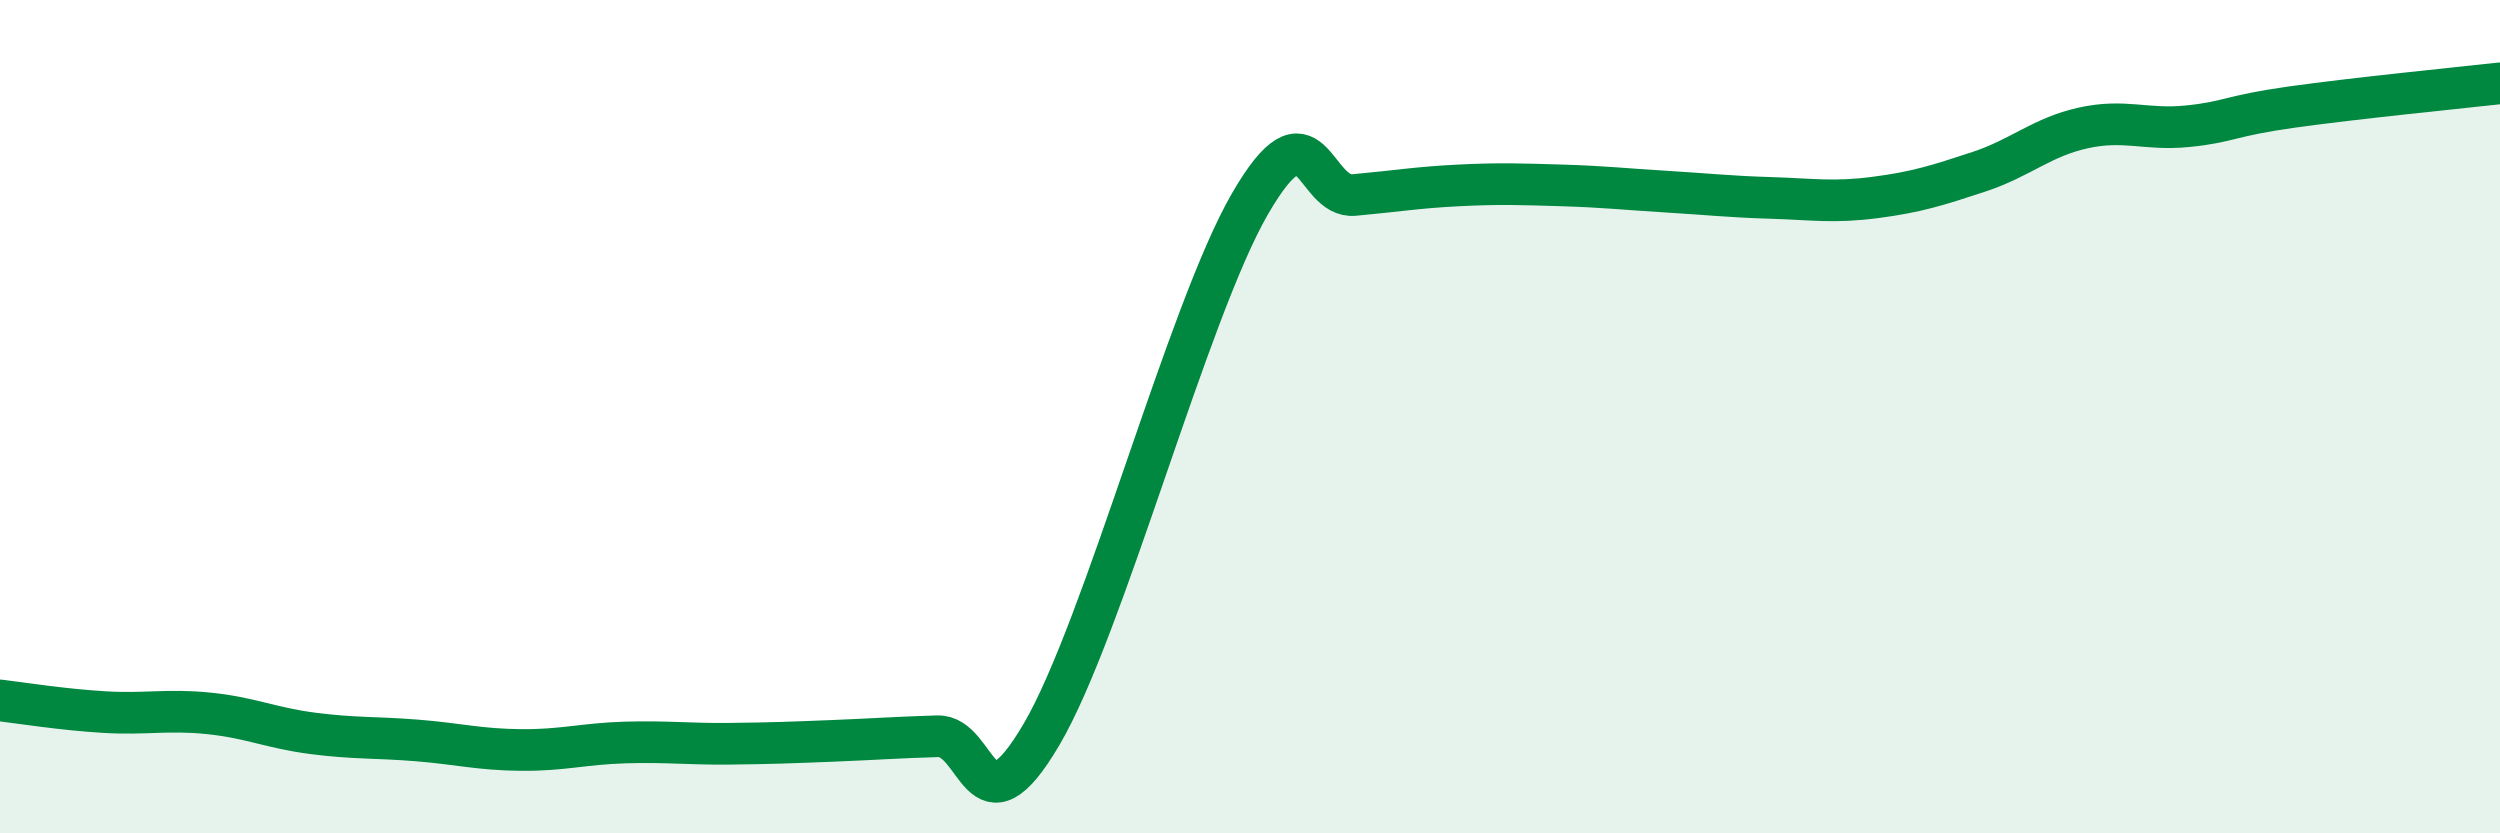
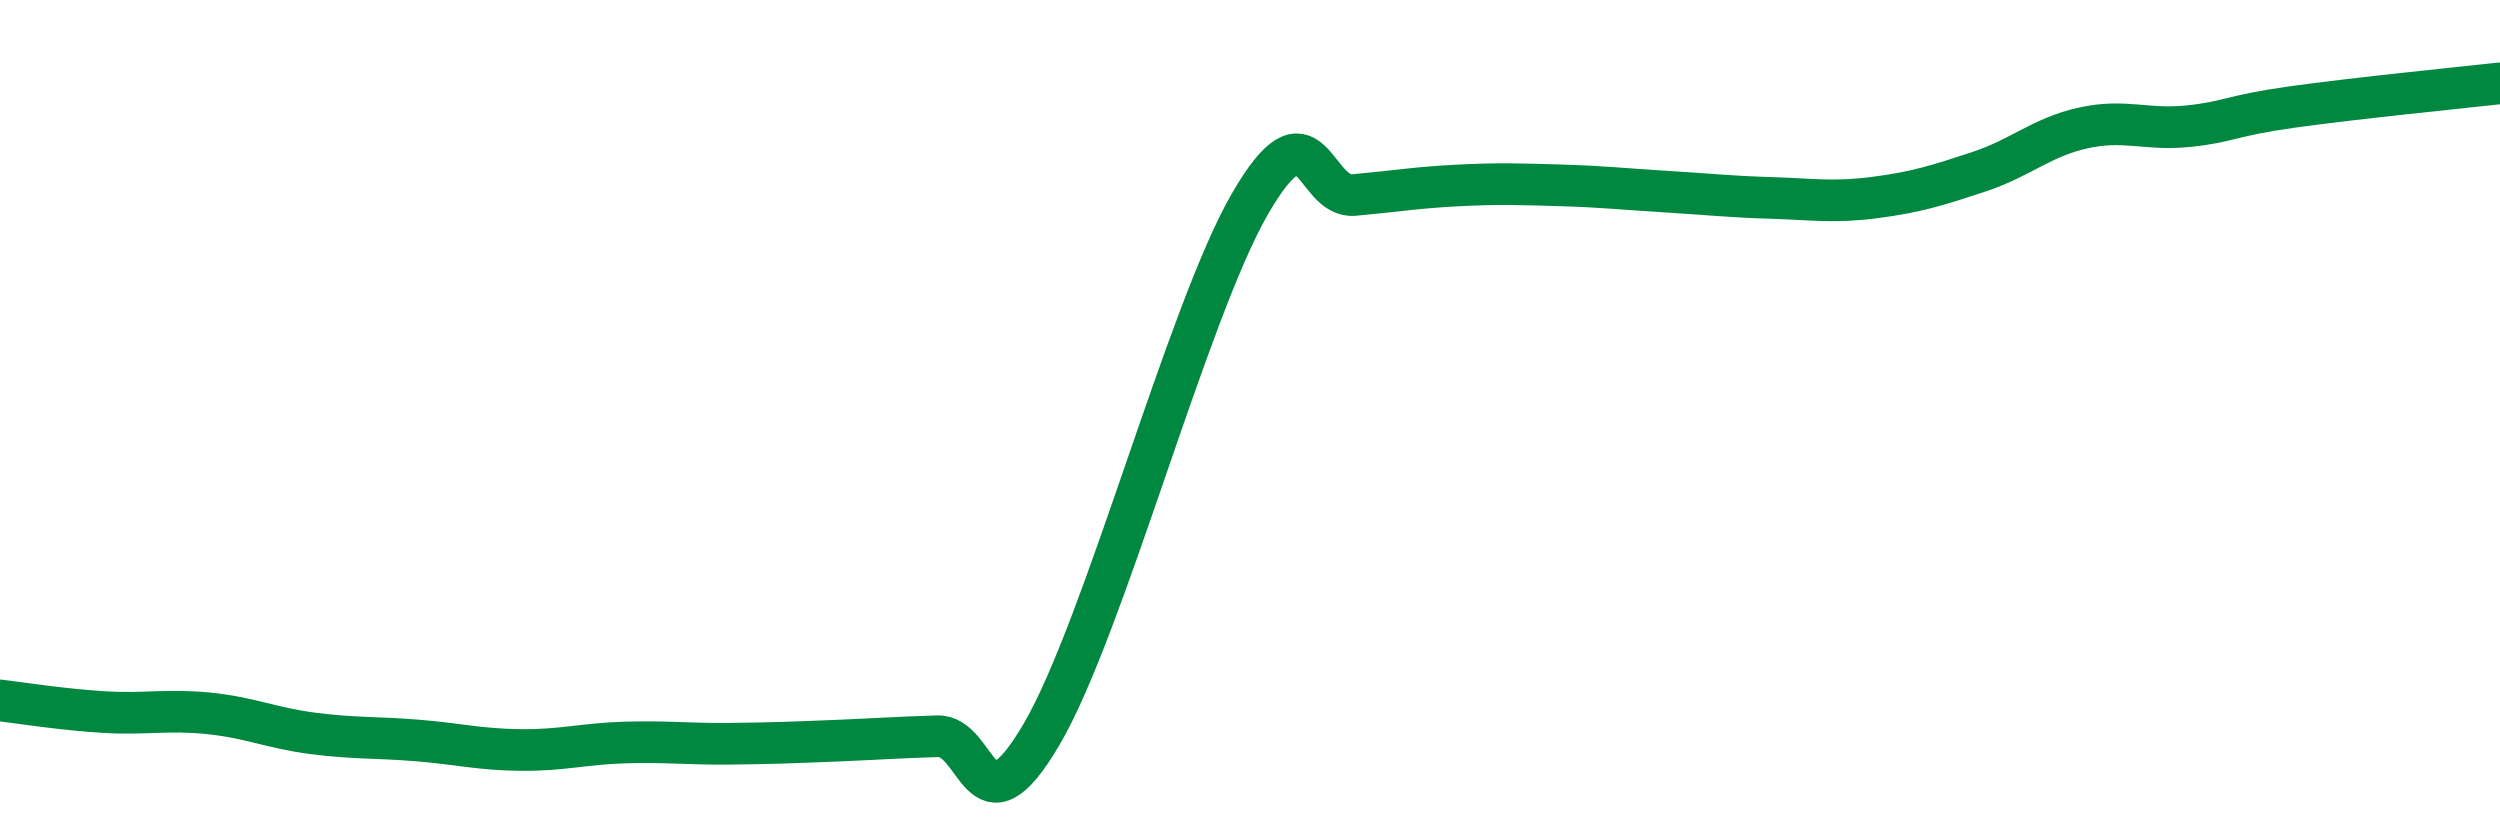
<svg xmlns="http://www.w3.org/2000/svg" width="60" height="20" viewBox="0 0 60 20">
-   <path d="M 0,16.81 C 0.5,16.87 1.5,17.03 2.5,17.09 C 3.5,17.15 4,17.02 5,17.12 C 6,17.22 6.5,17.47 7.5,17.6 C 8.5,17.73 9,17.69 10,17.77 C 11,17.85 11.5,17.99 12.5,18 C 13.5,18.01 14,17.85 15,17.82 C 16,17.79 16.5,17.86 17.5,17.85 C 18.5,17.84 19,17.82 20,17.78 C 21,17.74 21.5,17.7 22.5,17.67 C 23.5,17.64 23.5,20.18 25,17.62 C 26.5,15.06 28.5,7.48 30,4.89 C 31.5,2.3 31.5,4.77 32.5,4.68 C 33.5,4.59 34,4.5 35,4.45 C 36,4.4 36.5,4.42 37.5,4.45 C 38.5,4.48 39,4.54 40,4.6 C 41,4.66 41.5,4.72 42.5,4.75 C 43.5,4.78 44,4.87 45,4.74 C 46,4.61 46.5,4.45 47.5,4.12 C 48.5,3.79 49,3.29 50,3.07 C 51,2.85 51.5,3.13 52.5,3.03 C 53.5,2.93 53.5,2.78 55,2.57 C 56.5,2.36 59,2.11 60,2L60 20L0 20Z" fill="#008740" opacity="0.1" stroke-linecap="round" stroke-linejoin="round" />
  <path d="M 0,16.81 C 0.5,16.87 1.5,17.03 2.5,17.09 C 3.5,17.15 4,17.02 5,17.12 C 6,17.22 6.5,17.47 7.5,17.6 C 8.5,17.73 9,17.69 10,17.77 C 11,17.85 11.5,17.99 12.5,18 C 13.5,18.01 14,17.85 15,17.82 C 16,17.79 16.5,17.86 17.5,17.85 C 18.5,17.84 19,17.82 20,17.78 C 21,17.74 21.5,17.7 22.5,17.67 C 23.5,17.64 23.5,20.18 25,17.62 C 26.5,15.06 28.5,7.48 30,4.89 C 31.5,2.3 31.5,4.77 32.5,4.68 C 33.5,4.59 34,4.5 35,4.45 C 36,4.4 36.5,4.42 37.5,4.45 C 38.5,4.48 39,4.54 40,4.6 C 41,4.66 41.5,4.72 42.5,4.75 C 43.5,4.78 44,4.87 45,4.74 C 46,4.61 46.5,4.45 47.5,4.12 C 48.5,3.79 49,3.29 50,3.07 C 51,2.85 51.5,3.13 52.5,3.03 C 53.5,2.93 53.5,2.78 55,2.57 C 56.5,2.36 59,2.11 60,2" stroke="#008740" stroke-width="1" fill="none" stroke-linecap="round" stroke-linejoin="round" />
</svg>